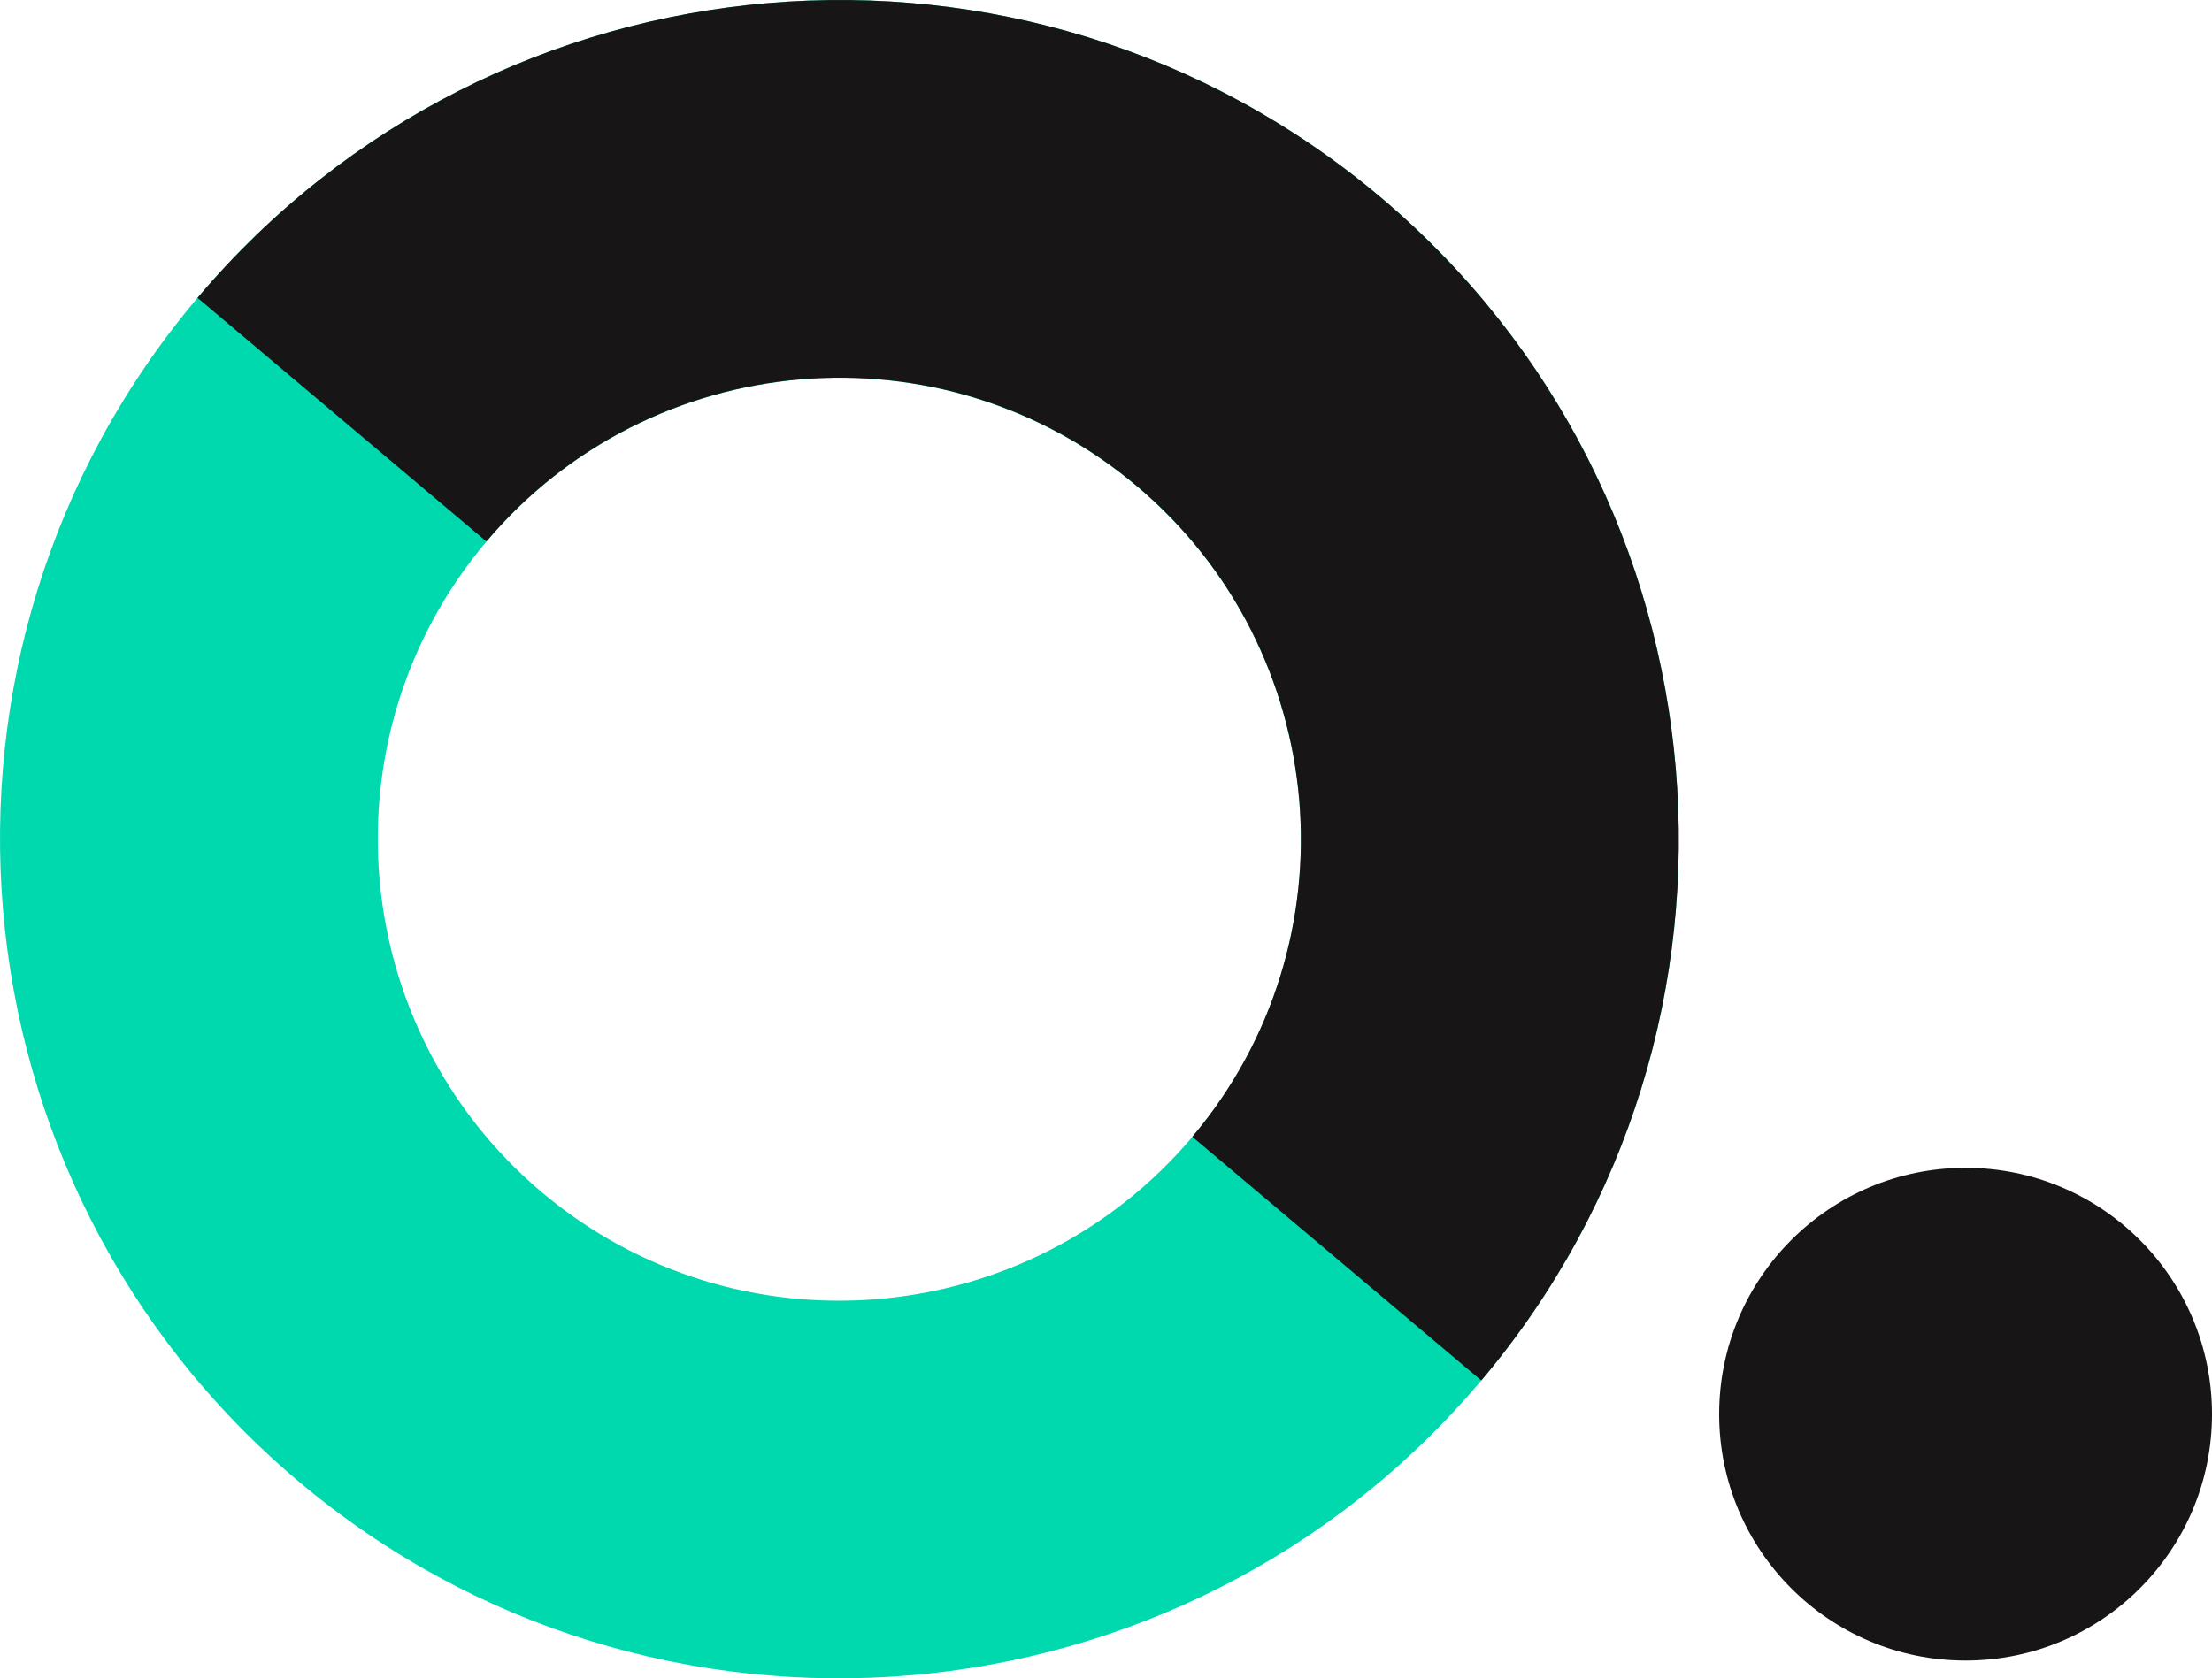
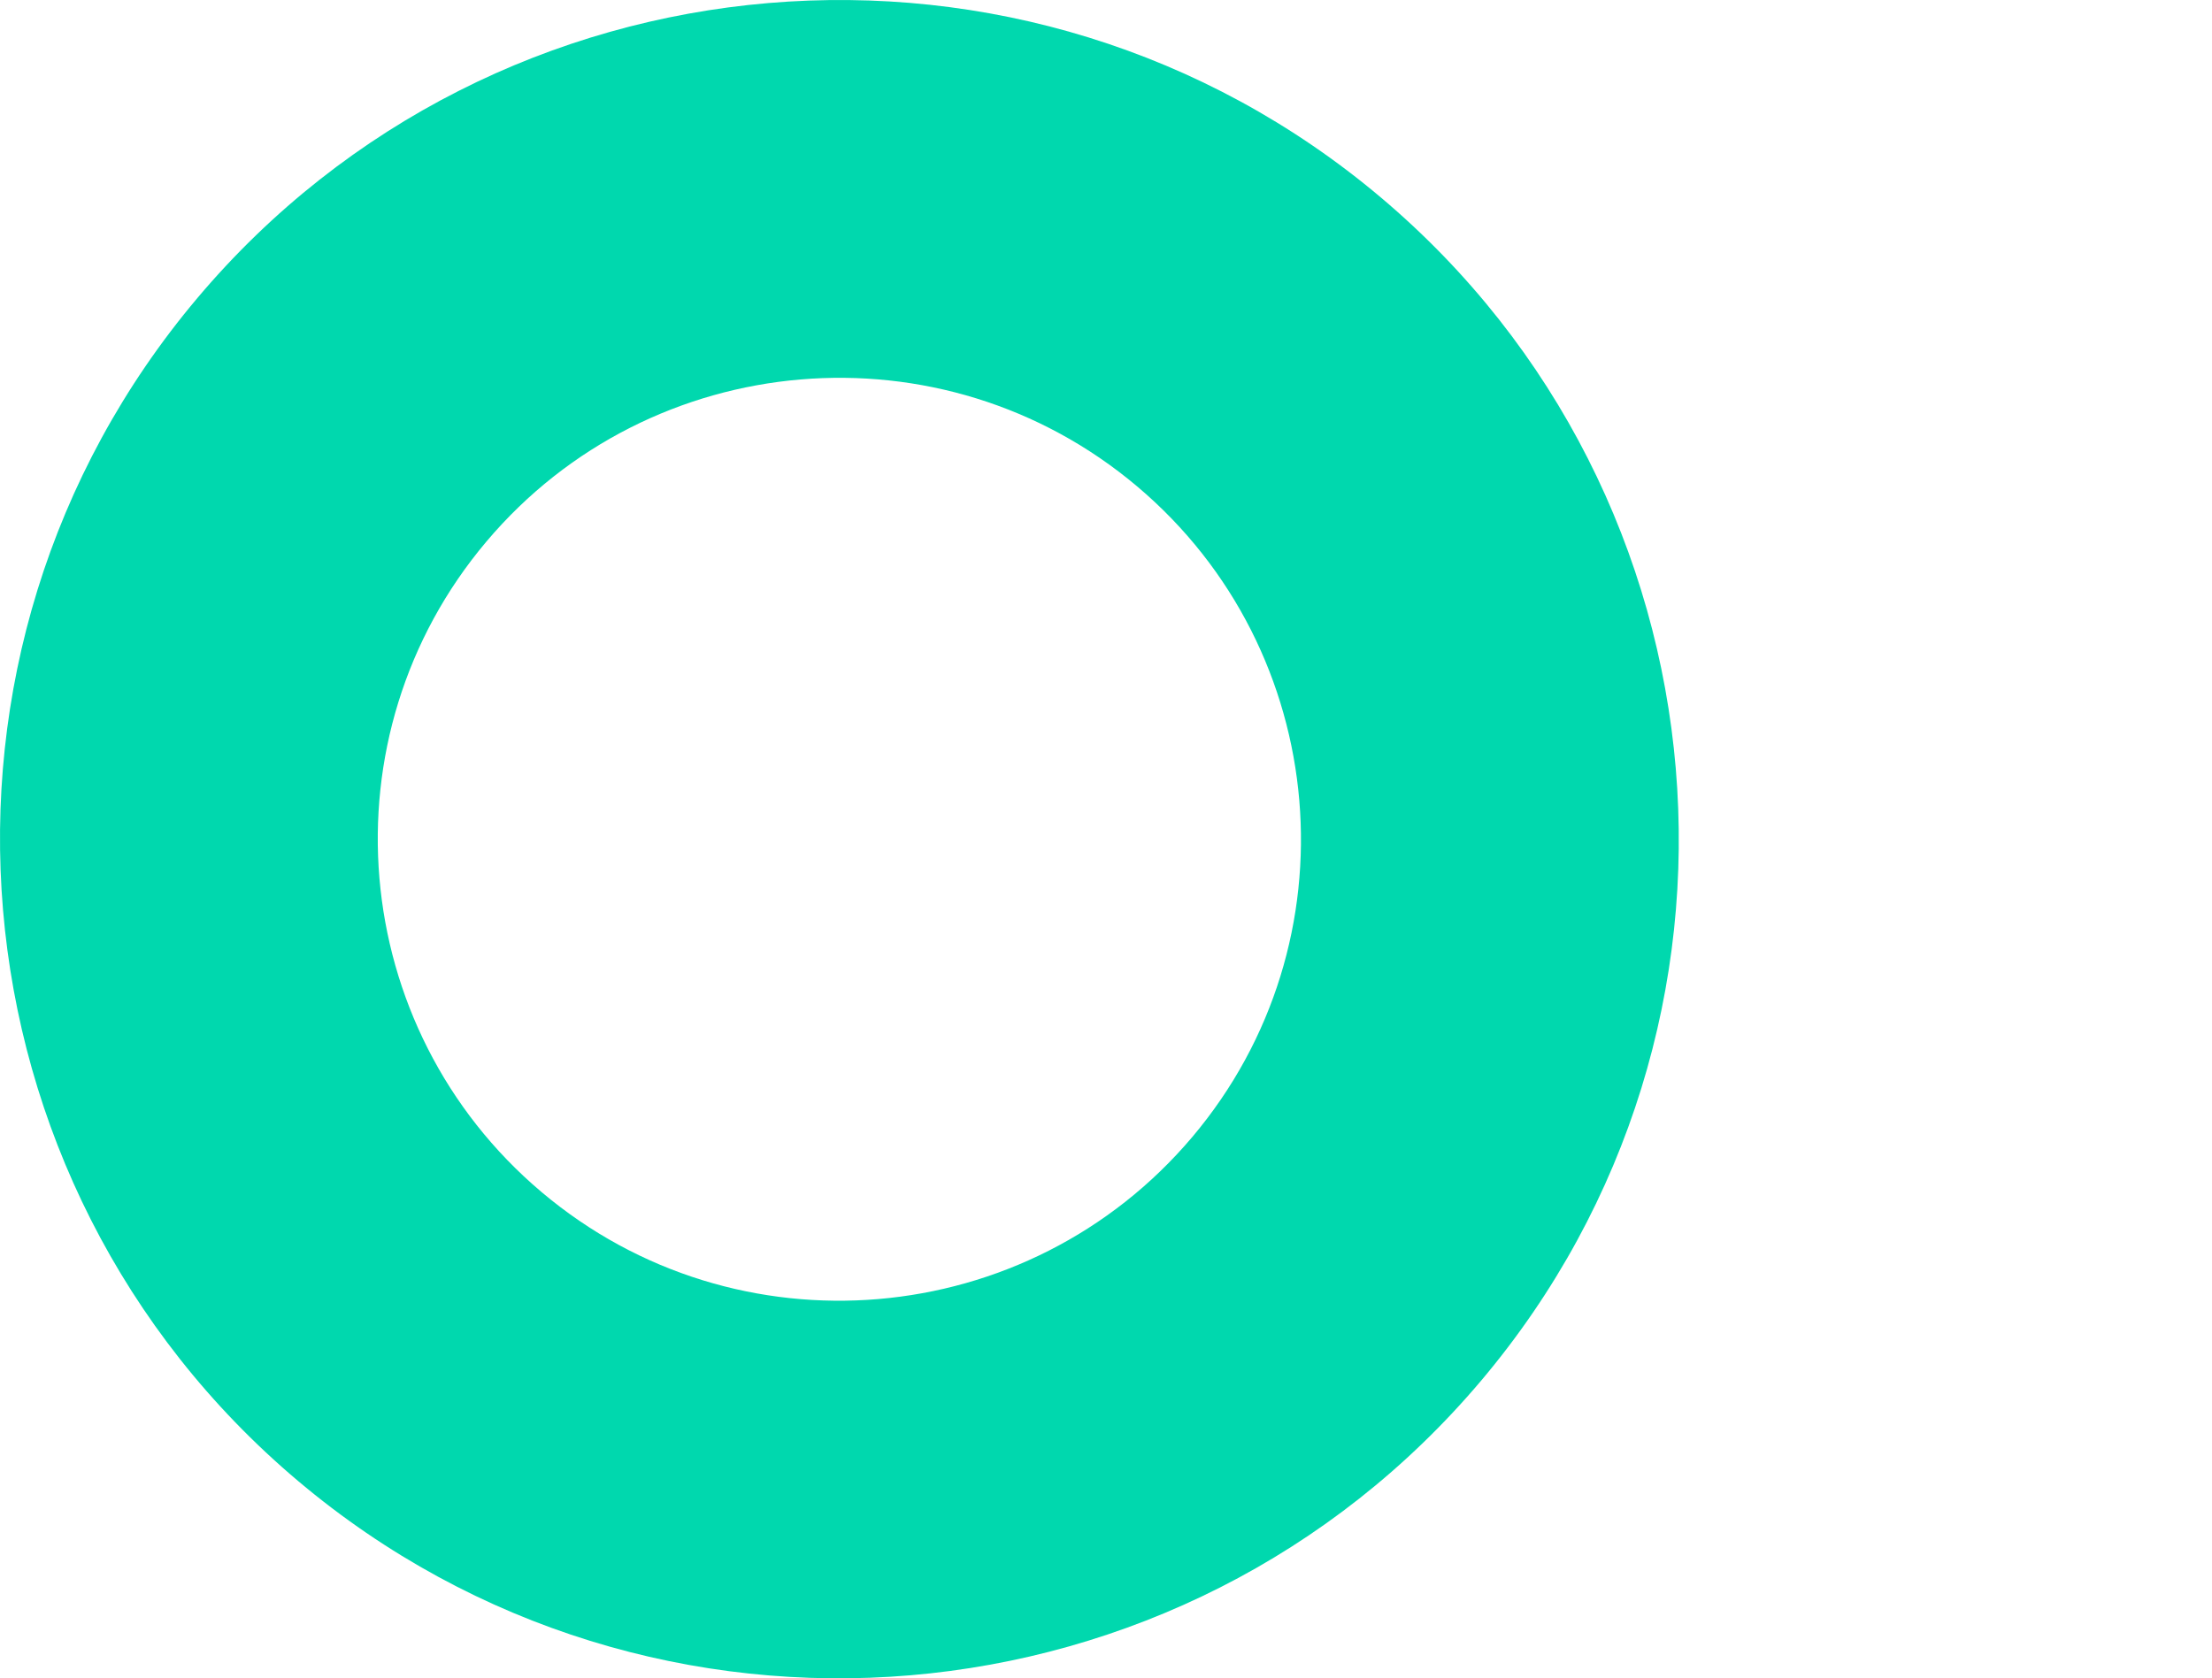
<svg xmlns="http://www.w3.org/2000/svg" viewBox="0 0 622.08 472.13">
  <defs>
    <style>.cls-1{fill:#171515;}.cls-2{fill:#00d8ae;}</style>
  </defs>
  <title>QL Znak@4x</title>
  <g id="Layer_2" data-name="Layer 2">
    <g id="Layer_1-2" data-name="Layer 1">
-       <circle class="cls-1" cx="552.78" cy="397.82" r="69.3" />
      <path class="cls-2" d="M83.79,416.58c-99.54-84-112.21-233.26-28.24-332.79S288.81-28.42,388.34,55.55s112.21,233.26,28.24,332.79S183.32,500.55,83.79,416.58Zm236-279.76c-54.73-46.16-136.81-39.2-183,15.53s-39.2,136.8,15.53,183,136.8,39.2,183-15.52S374.51,183,319.79,136.82Z" />
-       <path class="cls-1" d="M416.58,388.34l-81.27-68.55c46.16-54.73,39.2-136.81-15.52-183s-136.81-39.2-183,15.53L55.55,83.79c84-99.54,233.26-112.21,332.79-28.24S500.55,288.81,416.58,388.34Z" />
    </g>
  </g>
</svg>